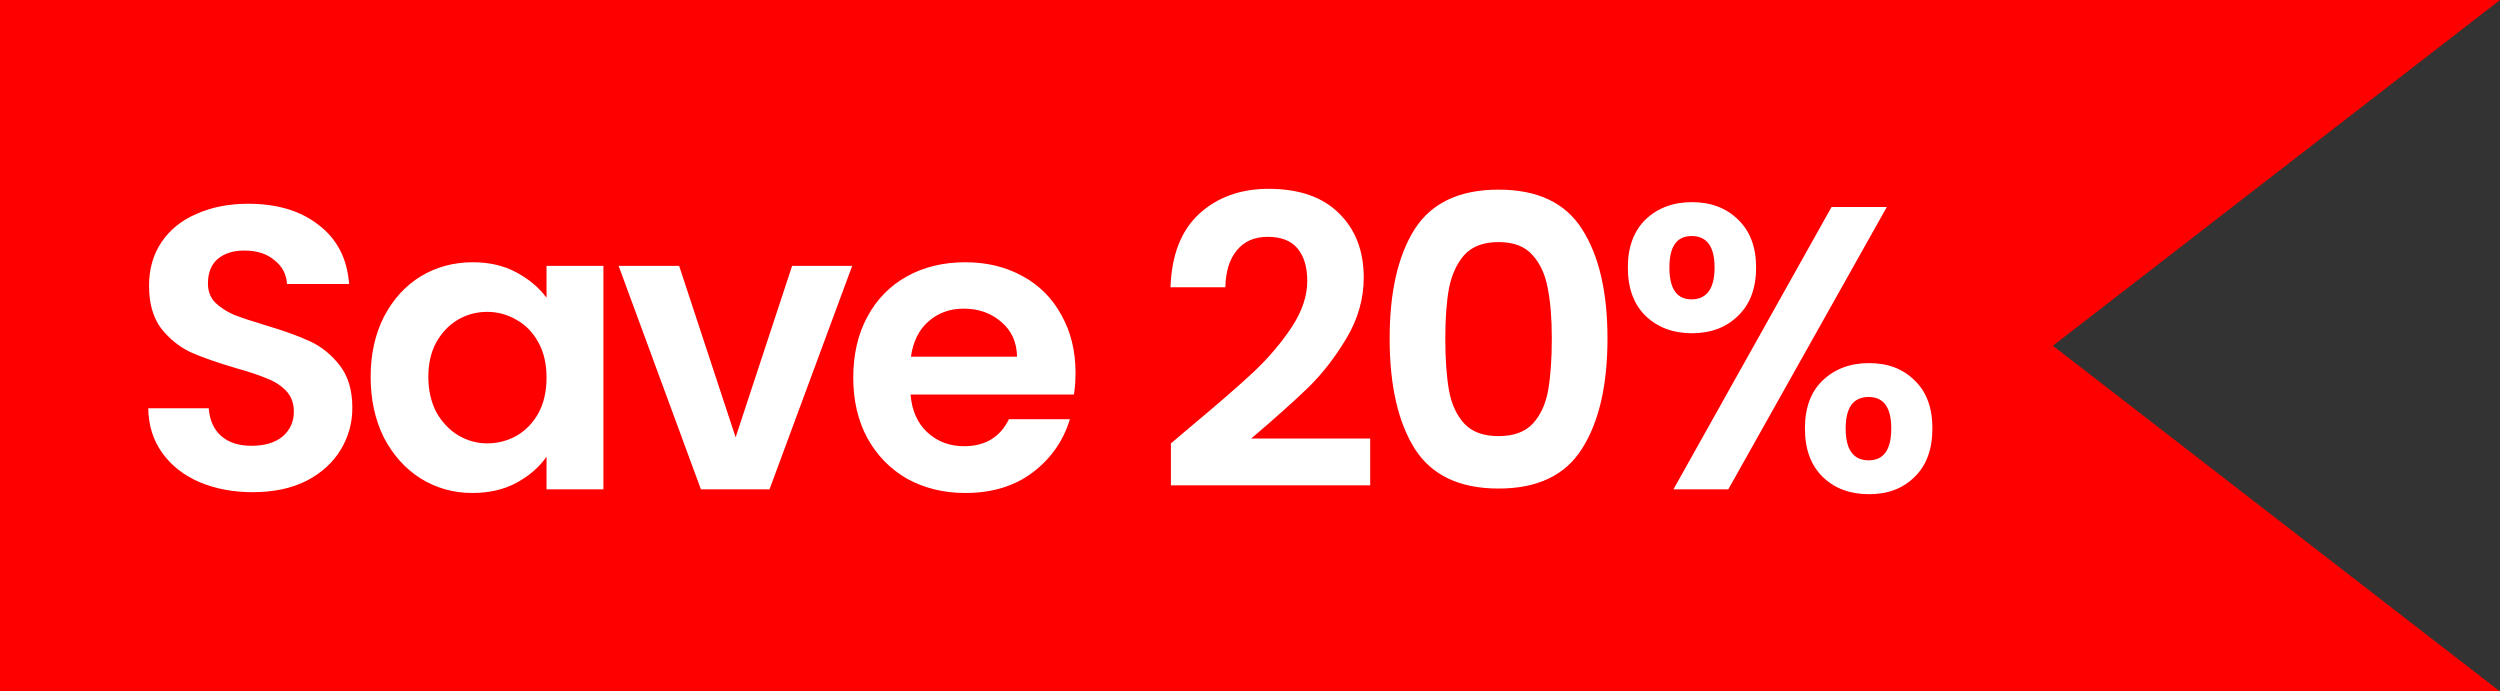
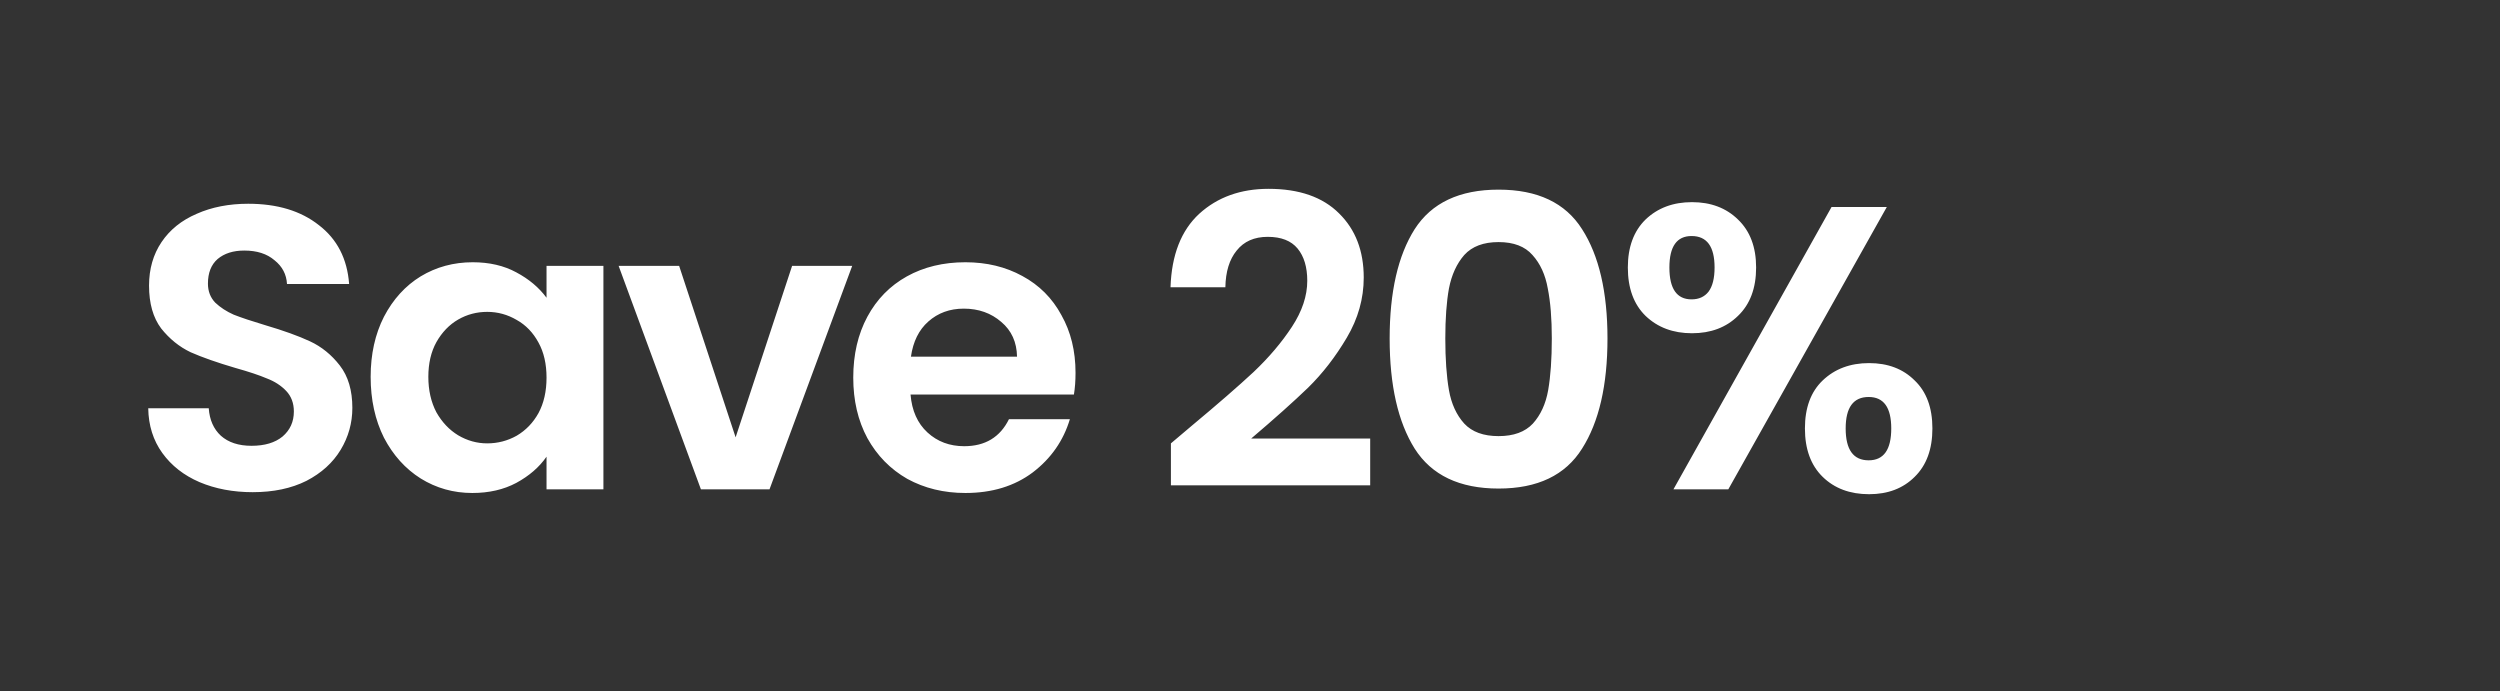
<svg xmlns="http://www.w3.org/2000/svg" fill="none" viewBox="0 0 235 65" height="65" width="235">
  <rect x="0" y="0" width="235" height="65" fill="#333333" stroke="none" />
-   <path fill="#FF0000" d="M0 0H235L192.97 32.5L235 65H0V0Z" />
  <path fill="white" d="M23.755 46.265C21.91 46.265 20.241 45.949 18.75 45.318C17.283 44.685 16.12 43.775 15.261 42.587C14.402 41.399 13.959 39.996 13.934 38.378H19.622C19.698 39.465 20.077 40.325 20.759 40.957C21.467 41.589 22.428 41.905 23.641 41.905C24.88 41.905 25.853 41.614 26.561 41.033C27.269 40.426 27.623 39.642 27.623 38.682C27.623 37.898 27.382 37.253 26.902 36.748C26.422 36.242 25.815 35.85 25.082 35.572C24.374 35.269 23.388 34.94 22.124 34.586C20.405 34.081 19.002 33.588 17.915 33.108C16.854 32.602 15.931 31.856 15.147 30.87C14.389 29.859 14.01 28.519 14.01 26.851C14.01 25.284 14.402 23.919 15.185 22.756C15.969 21.593 17.069 20.708 18.484 20.101C19.9 19.469 21.518 19.153 23.338 19.153C26.068 19.153 28.28 19.823 29.974 21.163C31.692 22.478 32.641 24.323 32.818 26.699H26.978C26.927 25.789 26.536 25.044 25.802 24.462C25.095 23.855 24.147 23.552 22.959 23.552C21.922 23.552 21.088 23.817 20.456 24.348C19.849 24.879 19.546 25.65 19.546 26.661C19.546 27.369 19.773 27.963 20.228 28.444C20.709 28.899 21.29 29.278 21.973 29.581C22.68 29.859 23.666 30.188 24.93 30.567C26.649 31.073 28.052 31.578 29.139 32.084C30.226 32.589 31.162 33.348 31.945 34.359C32.729 35.37 33.121 36.697 33.121 38.34C33.121 39.756 32.754 41.071 32.021 42.284C31.288 43.497 30.214 44.471 28.798 45.204C27.382 45.911 25.701 46.265 23.755 46.265ZM34.841 35.421C34.841 33.297 35.258 31.414 36.093 29.771C36.952 28.128 38.102 26.864 39.543 25.979C41.01 25.094 42.64 24.652 44.435 24.652C46.002 24.652 47.367 24.968 48.53 25.6C49.718 26.232 50.666 27.028 51.374 27.988V24.993H56.721V46H51.374V42.929C50.691 43.914 49.743 44.736 48.53 45.393C47.342 46.025 45.964 46.341 44.397 46.341C42.627 46.341 41.01 45.886 39.543 44.976C38.102 44.066 36.952 42.789 36.093 41.146C35.258 39.478 34.841 37.569 34.841 35.421ZM51.374 35.496C51.374 34.207 51.121 33.108 50.616 32.197C50.11 31.262 49.428 30.554 48.568 30.074C47.709 29.569 46.786 29.316 45.8 29.316C44.814 29.316 43.904 29.556 43.07 30.036C42.236 30.517 41.553 31.224 41.022 32.16C40.517 33.07 40.264 34.157 40.264 35.421C40.264 36.685 40.517 37.797 41.022 38.758C41.553 39.693 42.236 40.413 43.07 40.919C43.929 41.425 44.839 41.677 45.8 41.677C46.786 41.677 47.709 41.437 48.568 40.957C49.428 40.451 50.11 39.743 50.616 38.833C51.121 37.898 51.374 36.786 51.374 35.496ZM69.148 41.108L74.457 24.993H80.106L72.333 46H65.887L58.151 24.993H63.839L69.148 41.108ZM101.1 35.041C101.1 35.8 101.049 36.482 100.948 37.089H85.591C85.717 38.606 86.248 39.794 87.183 40.653C88.119 41.513 89.269 41.943 90.634 41.943C92.606 41.943 94.009 41.096 94.843 39.402H100.569C99.962 41.425 98.799 43.093 97.08 44.407C95.361 45.697 93.25 46.341 90.748 46.341C88.725 46.341 86.905 45.899 85.287 45.014C83.695 44.104 82.444 42.828 81.533 41.184C80.649 39.541 80.206 37.645 80.206 35.496C80.206 33.322 80.649 31.414 81.533 29.771C82.418 28.128 83.657 26.864 85.249 25.979C86.842 25.094 88.675 24.652 90.748 24.652C92.745 24.652 94.527 25.081 96.094 25.941C97.687 26.8 98.913 28.026 99.772 29.619C100.657 31.186 101.1 32.994 101.1 35.041ZM95.601 33.525C95.576 32.16 95.083 31.073 94.123 30.264C93.162 29.43 91.986 29.012 90.596 29.012C89.281 29.012 88.169 29.417 87.259 30.226C86.374 31.009 85.831 32.109 85.629 33.525H95.601ZM112.038 40.009C114.465 37.986 116.399 36.305 117.84 34.966C119.281 33.6 120.481 32.185 121.442 30.719C122.402 29.253 122.883 27.812 122.883 26.396C122.883 25.107 122.579 24.096 121.973 23.362C121.366 22.629 120.431 22.263 119.167 22.263C117.903 22.263 116.93 22.692 116.247 23.552C115.564 24.386 115.211 25.536 115.185 27.003H110.028C110.129 23.969 111.027 21.669 112.721 20.101C114.44 18.534 116.614 17.75 119.243 17.75C122.124 17.75 124.336 18.521 125.878 20.064C127.42 21.58 128.191 23.59 128.191 26.093C128.191 28.064 127.661 29.948 126.599 31.742C125.537 33.537 124.324 35.105 122.959 36.444C121.594 37.759 119.811 39.352 117.612 41.222H128.798V45.621H110.066V41.677L112.038 40.009ZM130.627 31.818C130.627 27.445 131.41 24.02 132.978 21.542C134.57 19.065 137.199 17.826 140.865 17.826C144.53 17.826 147.147 19.065 148.714 21.542C150.306 24.02 151.103 27.445 151.103 31.818C151.103 36.217 150.306 39.667 148.714 42.17C147.147 44.673 144.53 45.924 140.865 45.924C137.199 45.924 134.57 44.673 132.978 42.17C131.41 39.667 130.627 36.217 130.627 31.818ZM145.87 31.818C145.87 29.948 145.744 28.38 145.491 27.116C145.263 25.827 144.783 24.778 144.05 23.969C143.342 23.16 142.28 22.756 140.865 22.756C139.449 22.756 138.375 23.16 137.642 23.969C136.934 24.778 136.453 25.827 136.201 27.116C135.973 28.38 135.859 29.948 135.859 31.818C135.859 33.74 135.973 35.357 136.201 36.672C136.428 37.961 136.908 39.01 137.642 39.819C138.375 40.603 139.449 40.995 140.865 40.995C142.28 40.995 143.355 40.603 144.088 39.819C144.821 39.01 145.301 37.961 145.529 36.672C145.756 35.357 145.87 33.74 145.87 31.818ZM153.017 25.145C153.017 23.223 153.573 21.719 154.685 20.632C155.823 19.545 157.277 19.002 159.046 19.002C160.816 19.002 162.257 19.545 163.369 20.632C164.506 21.719 165.075 23.223 165.075 25.145C165.075 27.091 164.506 28.608 163.369 29.695C162.257 30.782 160.816 31.325 159.046 31.325C157.277 31.325 155.823 30.782 154.685 29.695C153.573 28.608 153.017 27.091 153.017 25.145ZM177.361 19.457L162.459 46H157.302L172.166 19.457H177.361ZM159.008 22.187C157.618 22.187 156.923 23.173 156.923 25.145C156.923 27.142 157.618 28.14 159.008 28.14C159.691 28.14 160.222 27.9 160.601 27.42C160.98 26.914 161.17 26.156 161.17 25.145C161.17 23.173 160.449 22.187 159.008 22.187ZM169.663 40.274C169.663 38.328 170.22 36.824 171.332 35.762C172.469 34.675 173.923 34.131 175.693 34.131C177.462 34.131 178.89 34.675 179.977 35.762C181.09 36.824 181.646 38.328 181.646 40.274C181.646 42.221 181.09 43.737 179.977 44.825C178.89 45.911 177.462 46.455 175.693 46.455C173.898 46.455 172.444 45.911 171.332 44.825C170.22 43.737 169.663 42.221 169.663 40.274ZM175.655 37.317C174.214 37.317 173.493 38.303 173.493 40.274C173.493 42.271 174.214 43.27 175.655 43.27C177.07 43.27 177.778 42.271 177.778 40.274C177.778 38.303 177.07 37.317 175.655 37.317Z" />
</svg>